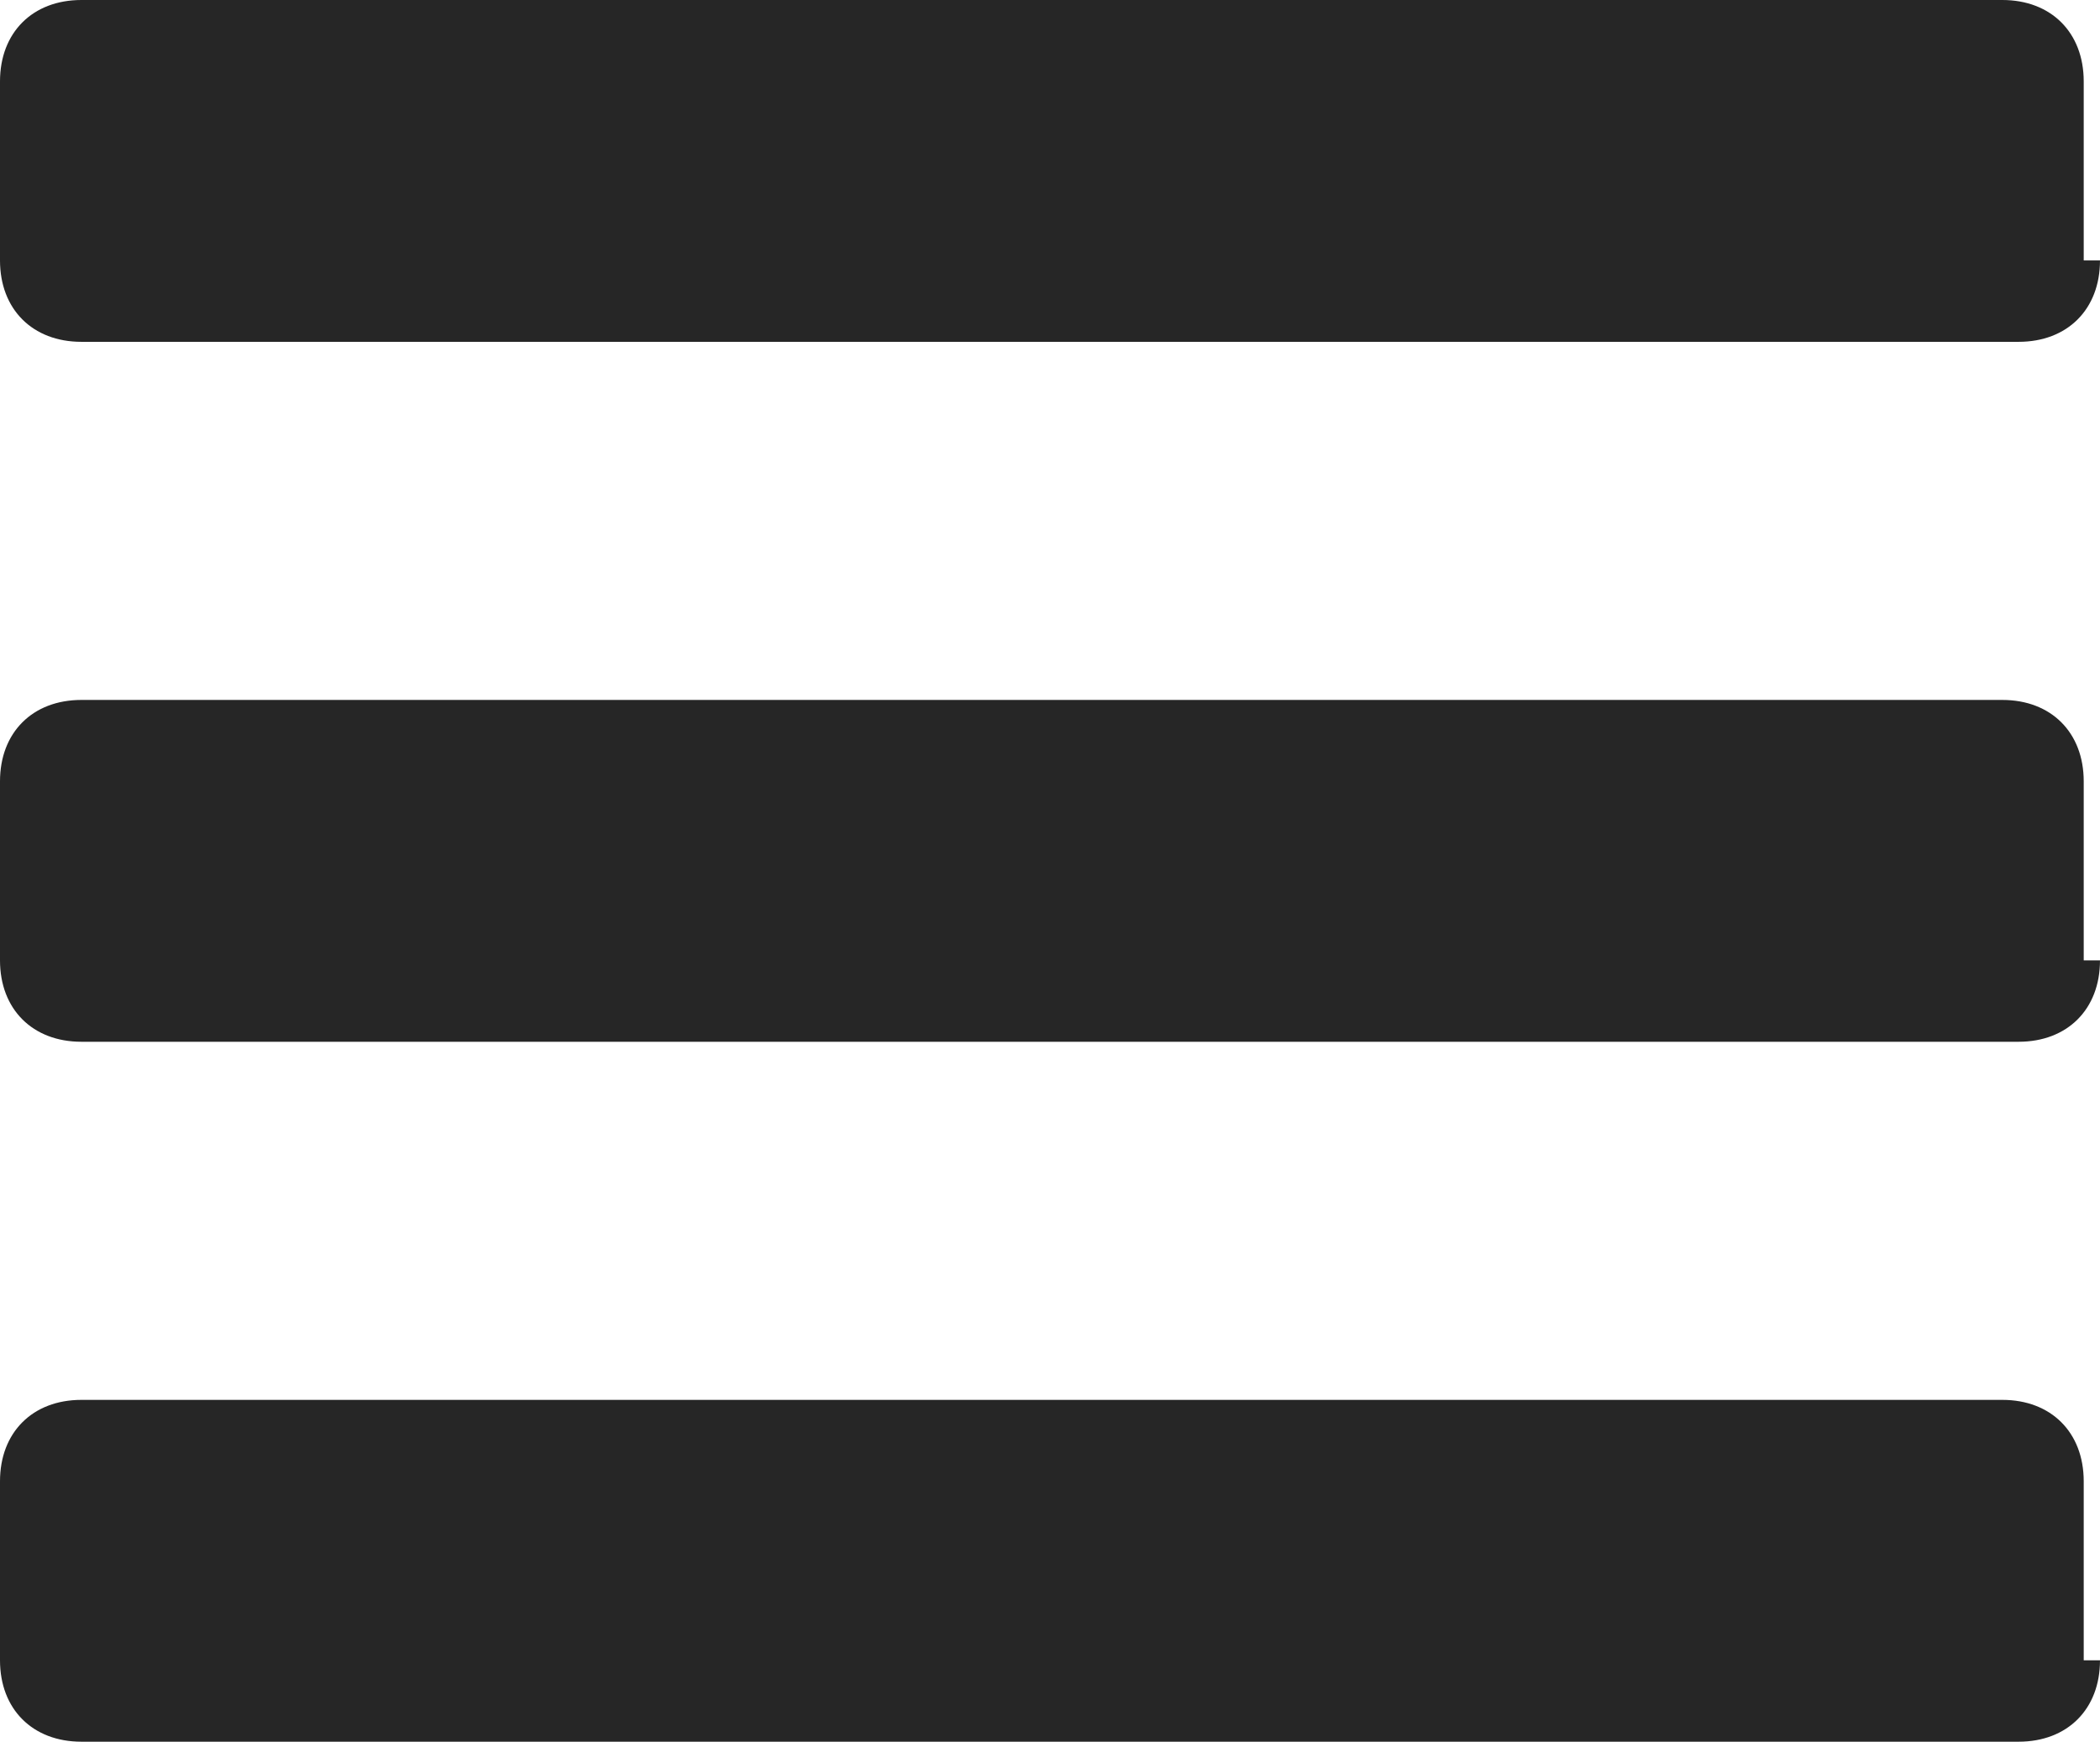
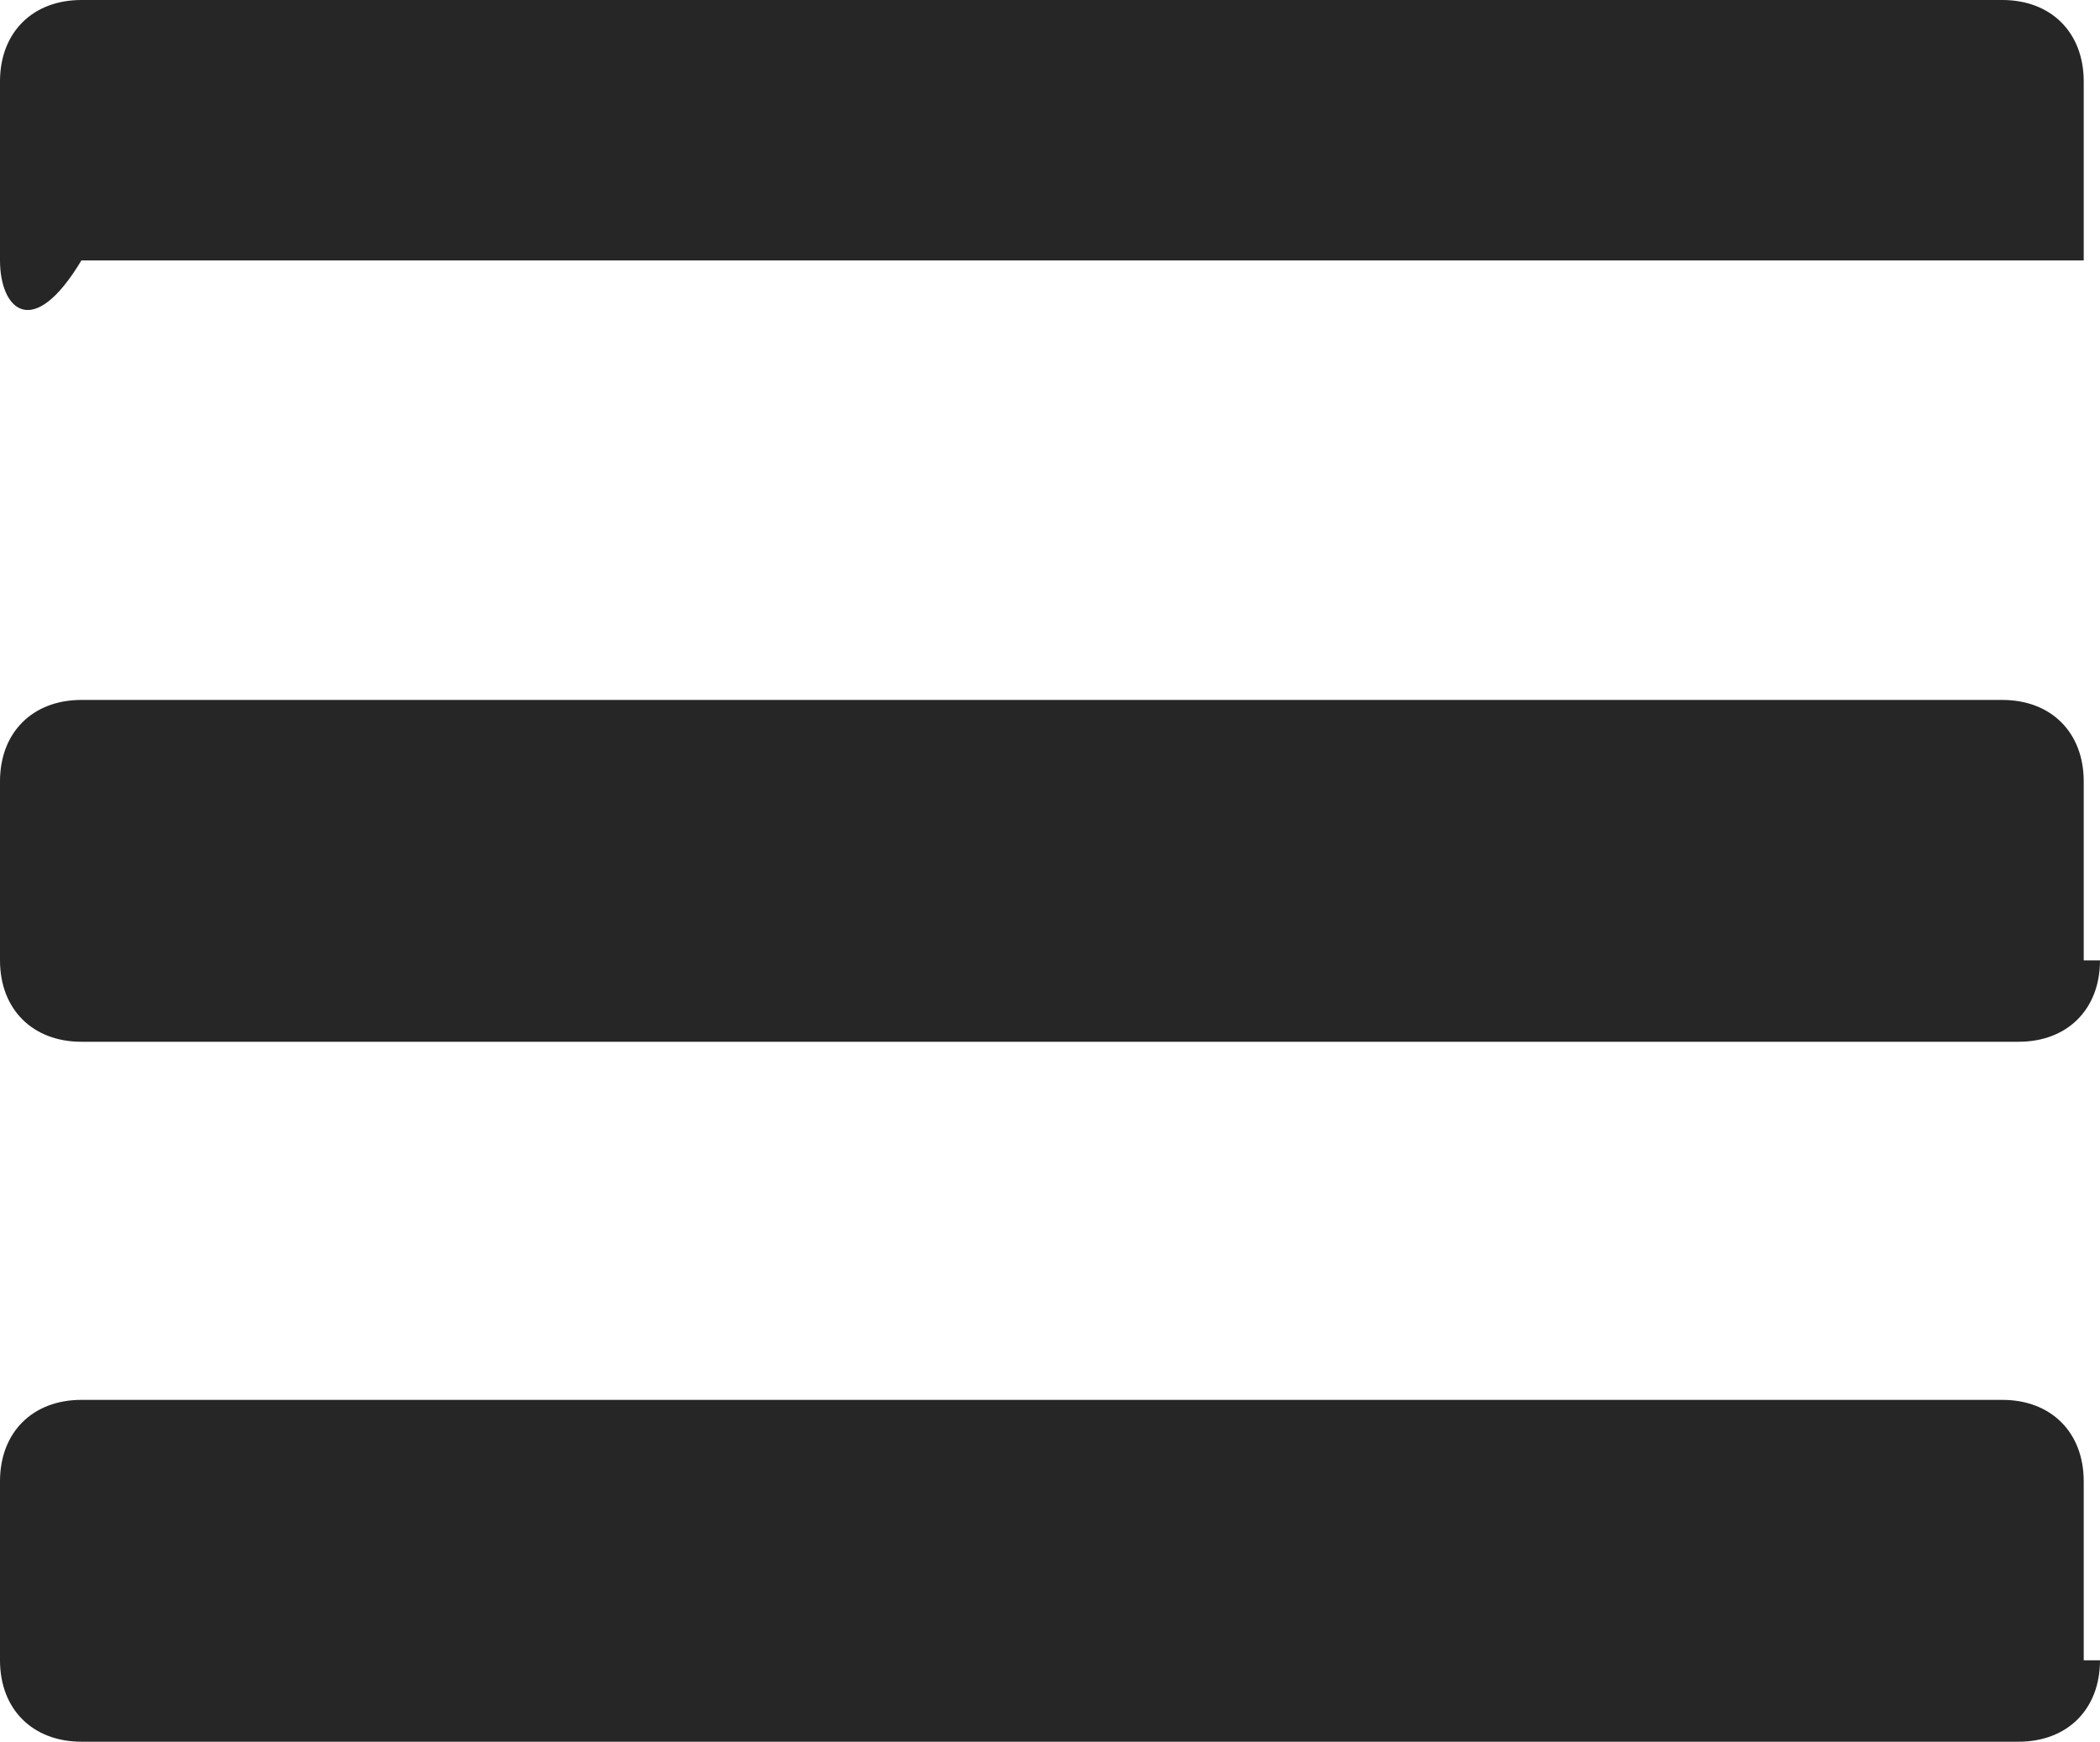
<svg xmlns="http://www.w3.org/2000/svg" version="1.1" id="Layer_1" x="0px" y="0px" viewBox="0 0 12.9 10.7" style="enable-background:new 0 0 12.9 10.7;" xml:space="preserve">
  <style type="text/css">
	.st0{fill:#262626;}
</style>
-   <path class="st0" d="M12.9,1.6c0,0.3-0.2,0.5-0.5,0.5H0.5C0.2,2.1,0,1.9,0,1.6V0.5C0,0.2,0.2,0,0.5,0h11.8c0.3,0,0.5,0.2,0.5,0.5  V1.6z M12.9,5.9c0,0.3-0.2,0.5-0.5,0.5H0.5C0.2,6.4,0,6.2,0,5.9V4.8c0-0.3,0.2-0.5,0.5-0.5h11.8c0.3,0,0.5,0.2,0.5,0.5V5.9z   M12.9,10.2c0,0.3-0.2,0.5-0.5,0.5H0.5c-0.3,0-0.5-0.2-0.5-0.5V9.1c0-0.3,0.2-0.5,0.5-0.5h11.8c0.3,0,0.5,0.2,0.5,0.5V10.2z" />
+   <path class="st0" d="M12.9,1.6H0.5C0.2,2.1,0,1.9,0,1.6V0.5C0,0.2,0.2,0,0.5,0h11.8c0.3,0,0.5,0.2,0.5,0.5  V1.6z M12.9,5.9c0,0.3-0.2,0.5-0.5,0.5H0.5C0.2,6.4,0,6.2,0,5.9V4.8c0-0.3,0.2-0.5,0.5-0.5h11.8c0.3,0,0.5,0.2,0.5,0.5V5.9z   M12.9,10.2c0,0.3-0.2,0.5-0.5,0.5H0.5c-0.3,0-0.5-0.2-0.5-0.5V9.1c0-0.3,0.2-0.5,0.5-0.5h11.8c0.3,0,0.5,0.2,0.5,0.5V10.2z" />
</svg>